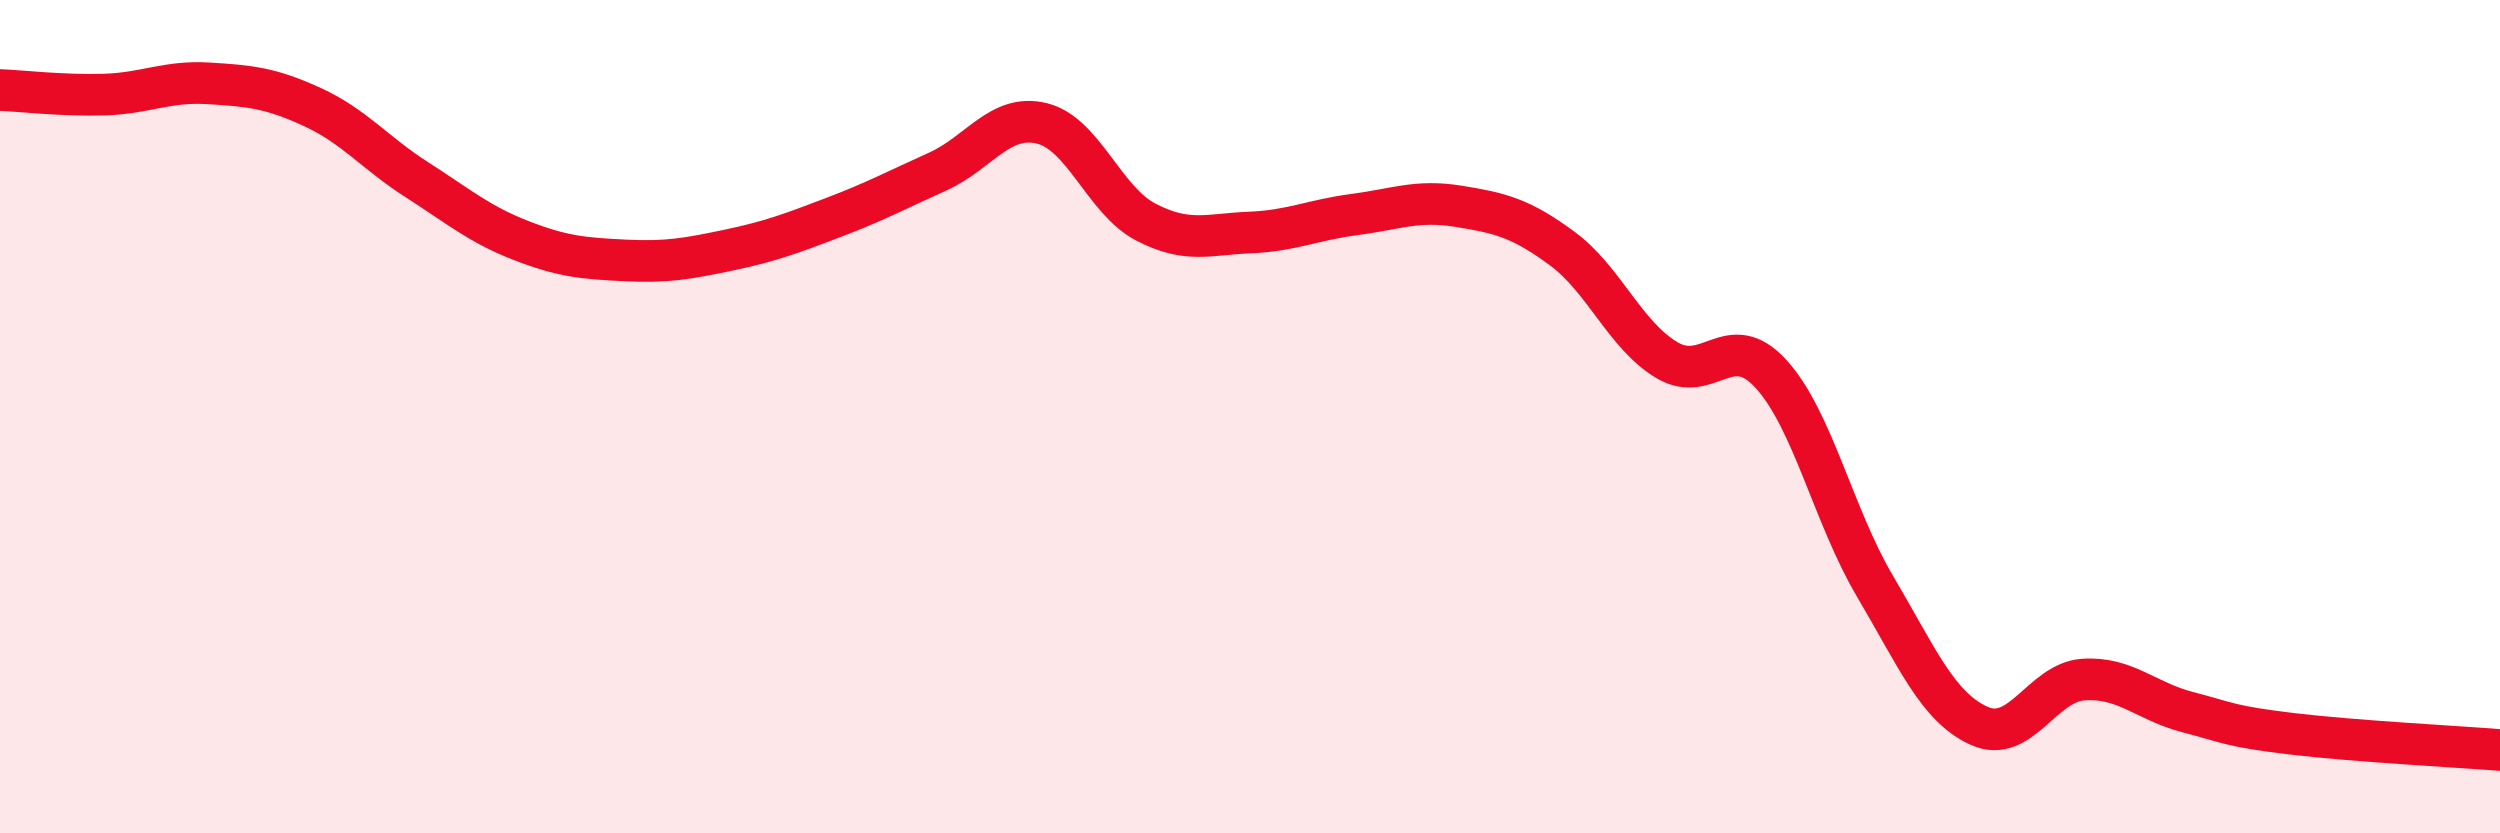
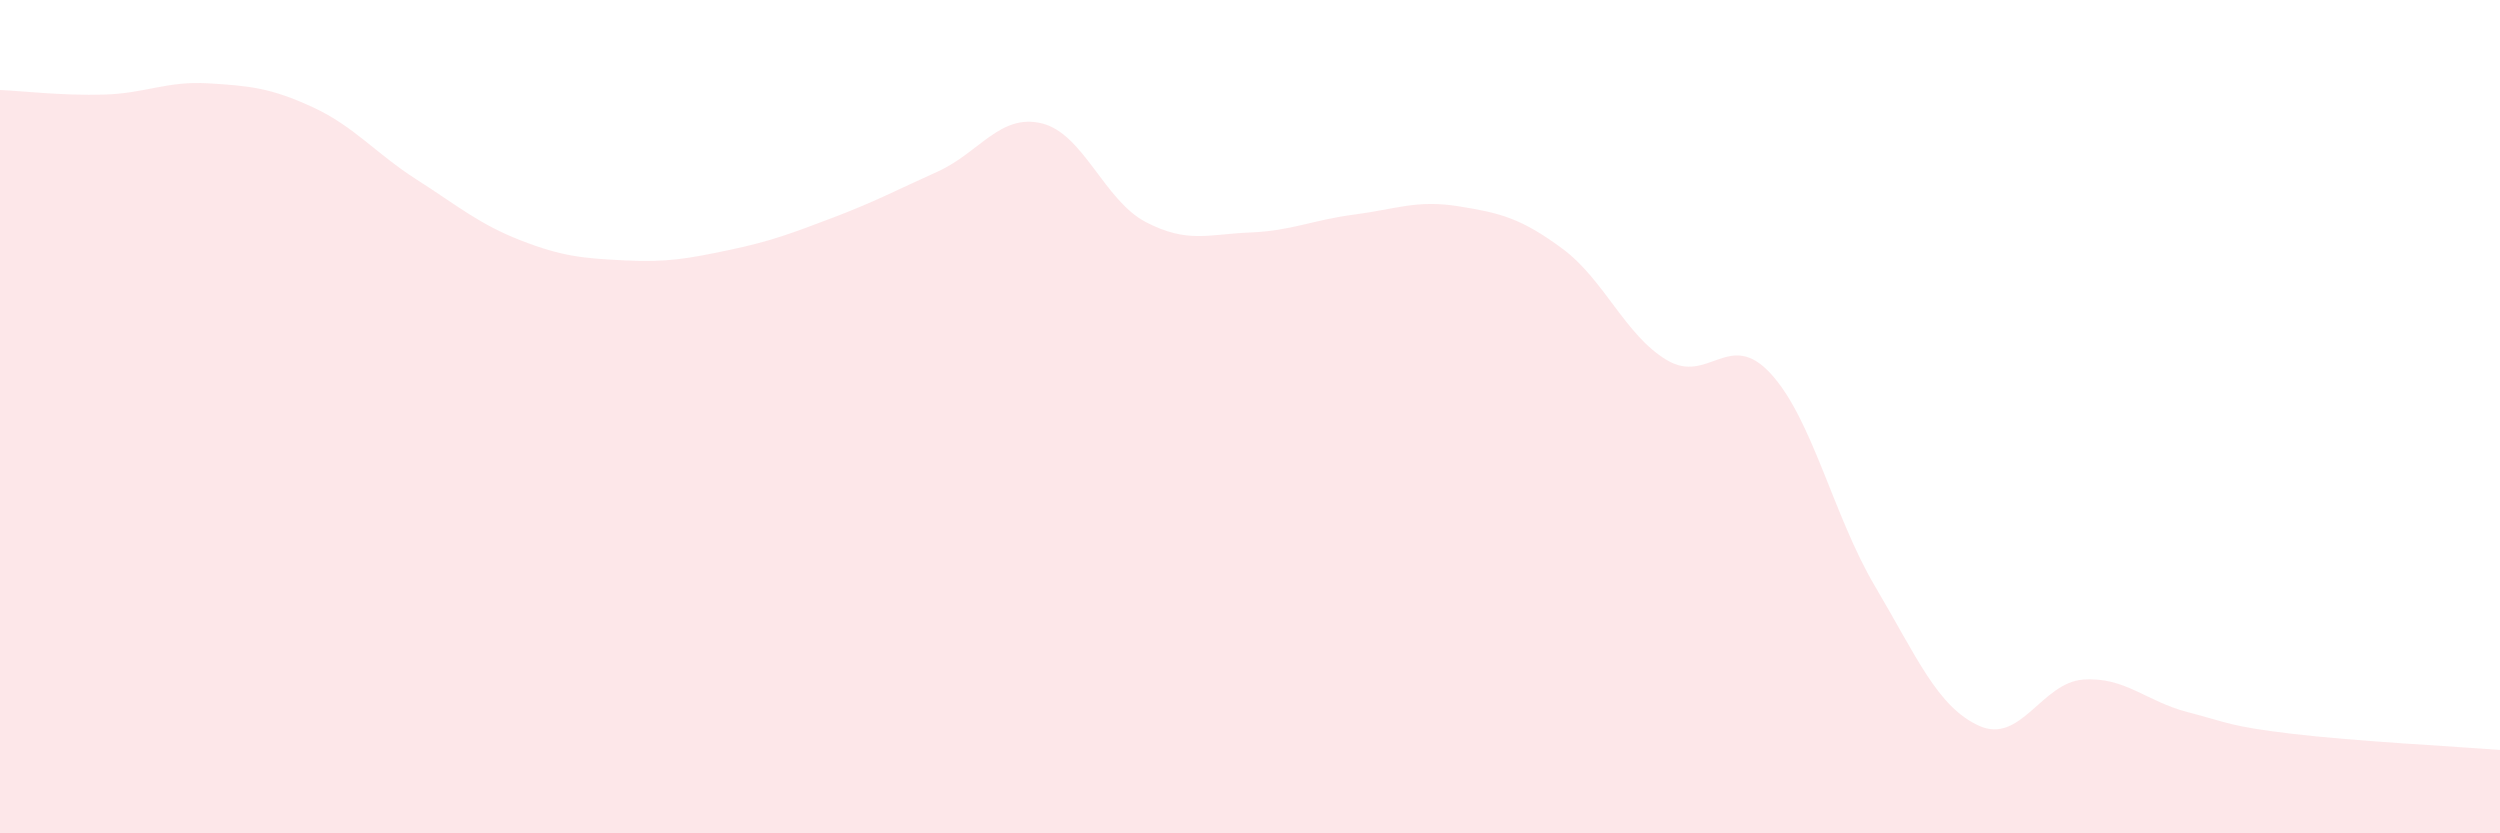
<svg xmlns="http://www.w3.org/2000/svg" width="60" height="20" viewBox="0 0 60 20">
  <path d="M 0,2.16 C 0.5,2.18 1.5,2.3 2.5,2.27 C 3.5,2.24 4,1.94 5,2 C 6,2.06 6.5,2.11 7.5,2.57 C 8.5,3.03 9,3.67 10,4.31 C 11,4.95 11.5,5.38 12.5,5.77 C 13.5,6.16 14,6.2 15,6.25 C 16,6.3 16.5,6.21 17.5,6 C 18.5,5.79 19,5.6 20,5.22 C 21,4.84 21.5,4.57 22.5,4.12 C 23.5,3.67 24,2.72 25,2.96 C 26,3.2 26.5,4.81 27.5,5.33 C 28.5,5.85 29,5.62 30,5.58 C 31,5.54 31.5,5.28 32.5,5.15 C 33.5,5.02 34,4.79 35,4.95 C 36,5.11 36.5,5.23 37.5,5.97 C 38.5,6.71 39,8.04 40,8.64 C 41,9.24 41.5,7.88 42.5,8.97 C 43.5,10.06 44,12.38 45,14.07 C 46,15.76 46.5,16.97 47.5,17.42 C 48.5,17.87 49,16.38 50,16.31 C 51,16.24 51.5,16.83 52.5,17.09 C 53.5,17.35 53.5,17.43 55,17.61 C 56.5,17.79 59,17.92 60,18L60 20L0 20Z" fill="#EB0A25" opacity="0.1" stroke-linecap="round" stroke-linejoin="round" />
-   <path d="M 0,2.16 C 0.5,2.18 1.5,2.3 2.5,2.27 C 3.5,2.24 4,1.94 5,2 C 6,2.06 6.5,2.11 7.5,2.57 C 8.5,3.03 9,3.67 10,4.31 C 11,4.95 11.5,5.38 12.5,5.77 C 13.5,6.16 14,6.2 15,6.25 C 16,6.3 16.5,6.21 17.5,6 C 18.5,5.79 19,5.6 20,5.22 C 21,4.84 21.5,4.57 22.5,4.12 C 23.5,3.67 24,2.72 25,2.96 C 26,3.2 26.5,4.81 27.5,5.33 C 28.5,5.85 29,5.62 30,5.58 C 31,5.54 31.5,5.28 32.5,5.15 C 33.5,5.02 34,4.79 35,4.95 C 36,5.11 36.5,5.23 37.5,5.97 C 38.5,6.71 39,8.04 40,8.64 C 41,9.24 41.5,7.88 42.5,8.97 C 43.5,10.06 44,12.38 45,14.07 C 46,15.76 46.5,16.97 47.5,17.42 C 48.5,17.87 49,16.38 50,16.31 C 51,16.24 51.5,16.83 52.5,17.09 C 53.5,17.35 53.5,17.43 55,17.61 C 56.5,17.79 59,17.92 60,18" stroke="#EB0A25" stroke-width="1" fill="none" stroke-linecap="round" stroke-linejoin="round" />
</svg>